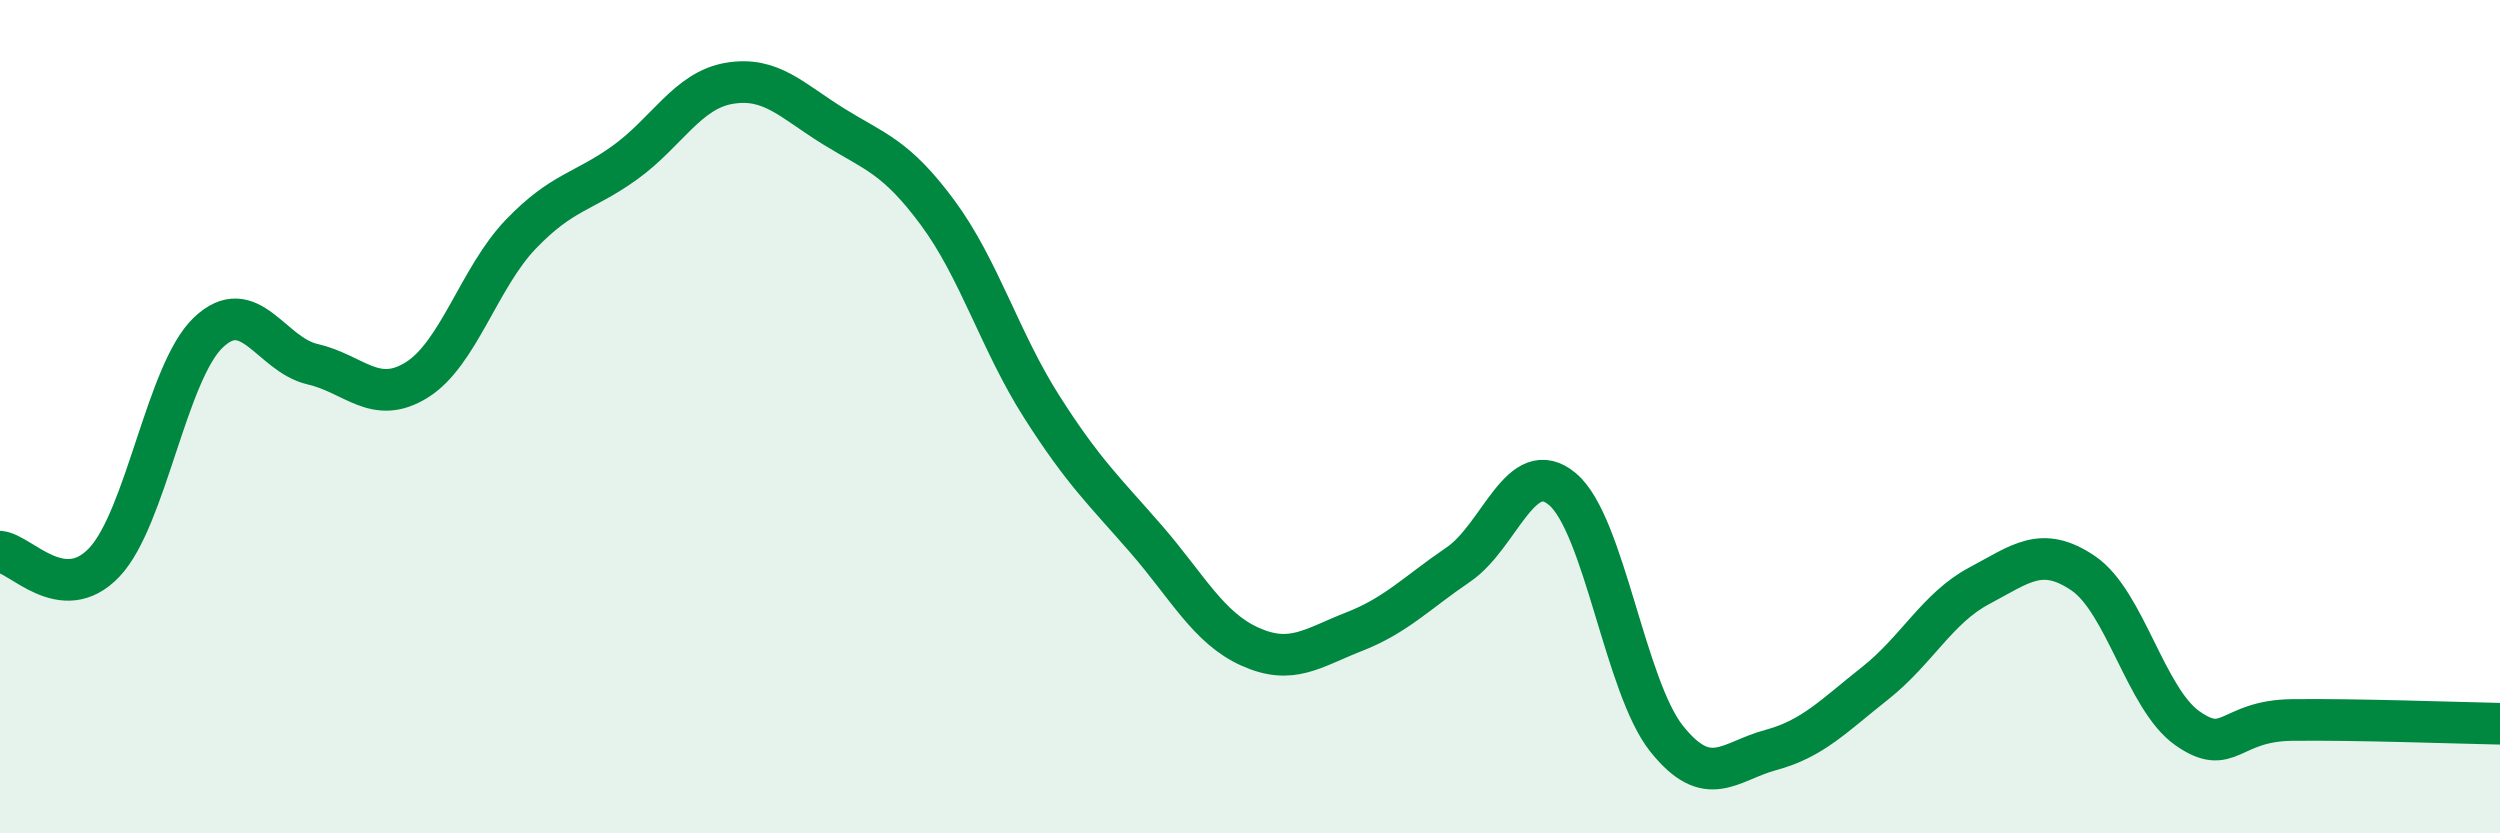
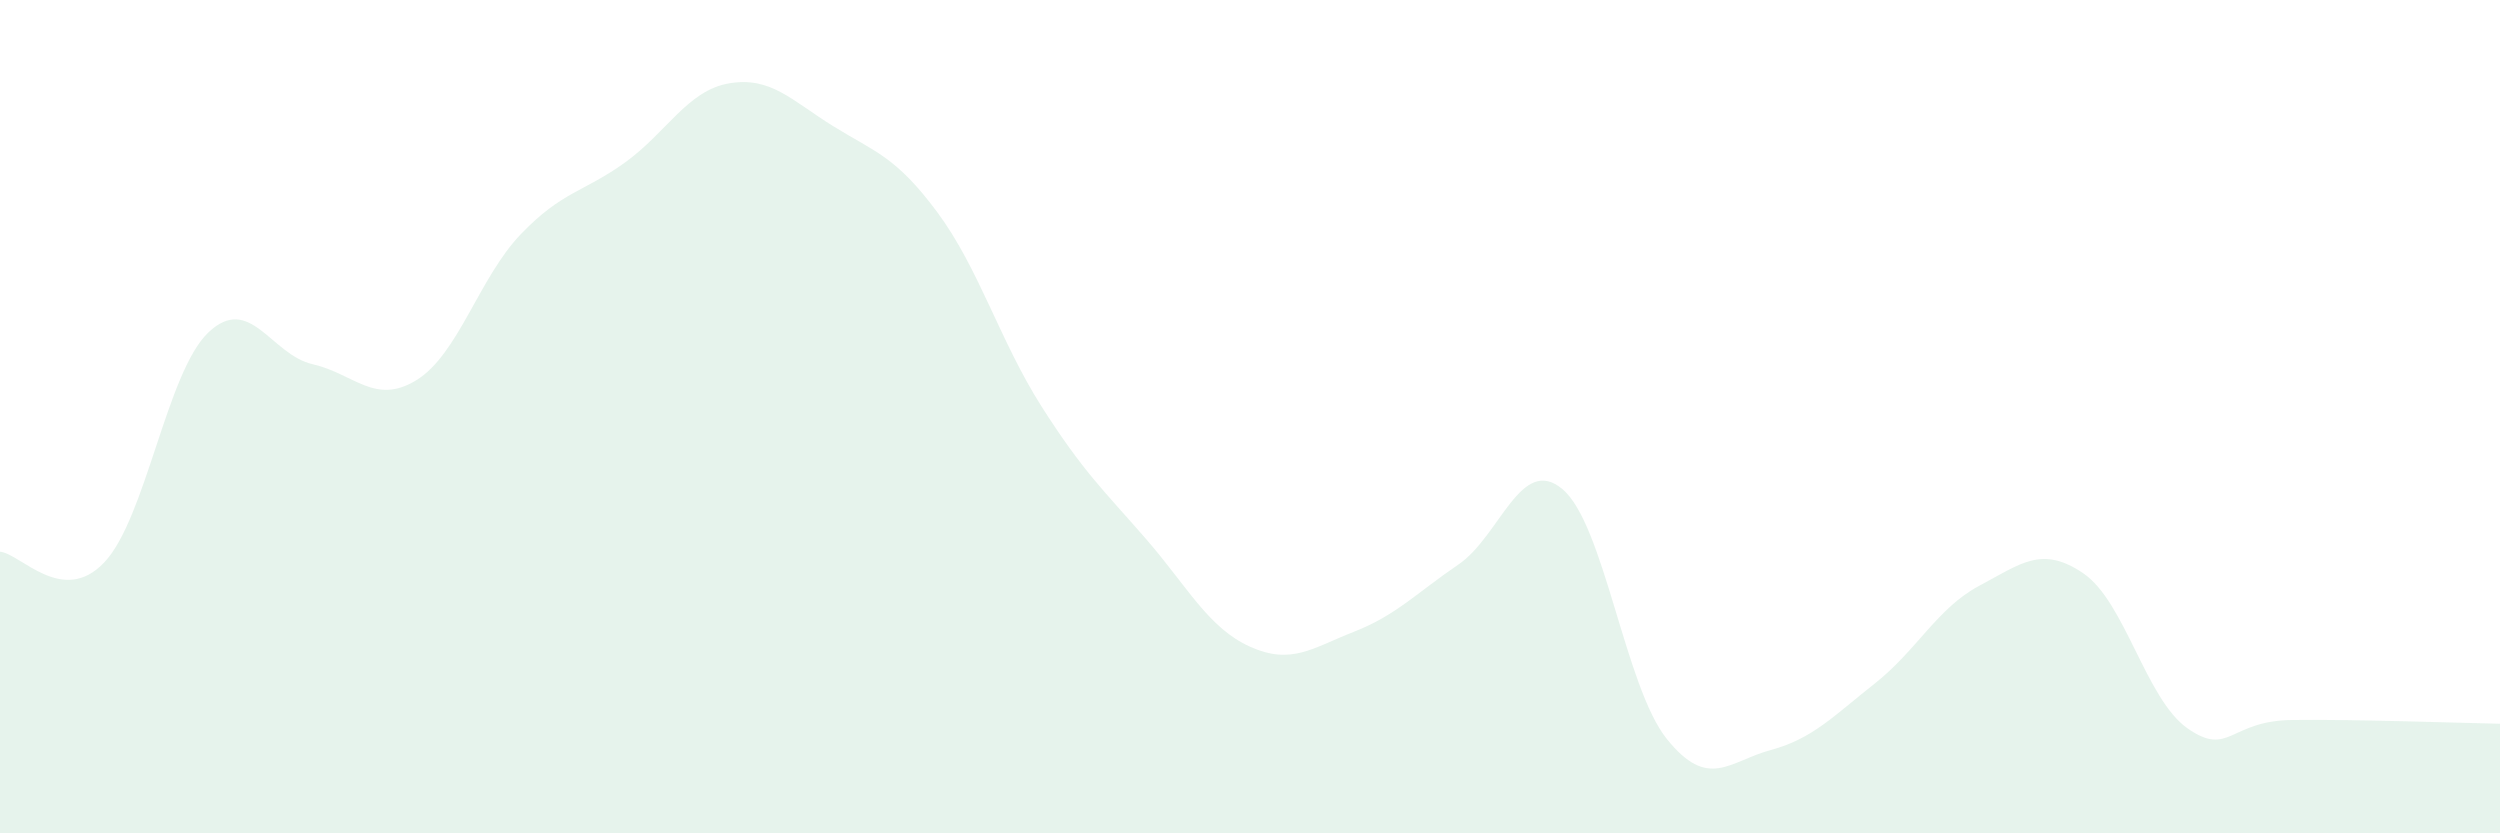
<svg xmlns="http://www.w3.org/2000/svg" width="60" height="20" viewBox="0 0 60 20">
  <path d="M 0,13.24 C 0.5,13.29 1.5,14.55 2.5,13.5 C 3.5,12.45 4,8.93 5,7.98 C 6,7.03 6.5,8.51 7.5,8.74 C 8.5,8.97 9,9.74 10,9.12 C 11,8.5 11.5,6.66 12.5,5.62 C 13.5,4.58 14,4.62 15,3.9 C 16,3.18 16.5,2.17 17.5,2 C 18.5,1.83 19,2.41 20,3.03 C 21,3.65 21.5,3.75 22.5,5.1 C 23.5,6.45 24,8.19 25,9.76 C 26,11.33 26.5,11.78 27.5,12.93 C 28.5,14.08 29,15.07 30,15.52 C 31,15.97 31.5,15.55 32.5,15.16 C 33.5,14.77 34,14.23 35,13.55 C 36,12.87 36.5,10.9 37.5,11.74 C 38.5,12.58 39,16.48 40,17.73 C 41,18.98 41.5,18.27 42.5,18 C 43.5,17.73 44,17.19 45,16.4 C 46,15.61 46.5,14.59 47.5,14.06 C 48.5,13.53 49,13.08 50,13.76 C 51,14.44 51.5,16.78 52.5,17.48 C 53.5,18.18 53.5,17.3 55,17.28 C 56.5,17.26 59,17.35 60,17.37L60 20L0 20Z" fill="#008740" opacity="0.1" stroke-linecap="round" stroke-linejoin="round" />
-   <path d="M 0,13.24 C 0.5,13.29 1.5,14.55 2.5,13.5 C 3.5,12.45 4,8.93 5,7.98 C 6,7.03 6.5,8.51 7.5,8.74 C 8.5,8.97 9,9.74 10,9.12 C 11,8.5 11.5,6.66 12.5,5.62 C 13.5,4.58 14,4.62 15,3.9 C 16,3.18 16.5,2.17 17.5,2 C 18.5,1.83 19,2.41 20,3.03 C 21,3.65 21.5,3.75 22.5,5.1 C 23.5,6.45 24,8.19 25,9.76 C 26,11.33 26.5,11.78 27.5,12.93 C 28.5,14.08 29,15.07 30,15.52 C 31,15.97 31.5,15.55 32.5,15.16 C 33.5,14.77 34,14.23 35,13.55 C 36,12.87 36.5,10.9 37.5,11.74 C 38.5,12.58 39,16.48 40,17.73 C 41,18.98 41.5,18.27 42.5,18 C 43.5,17.73 44,17.19 45,16.4 C 46,15.61 46.5,14.59 47.5,14.06 C 48.5,13.53 49,13.08 50,13.76 C 51,14.44 51.5,16.78 52.5,17.48 C 53.5,18.18 53.5,17.3 55,17.28 C 56.5,17.26 59,17.35 60,17.37" stroke="#008740" stroke-width="1" fill="none" stroke-linecap="round" stroke-linejoin="round" />
</svg>